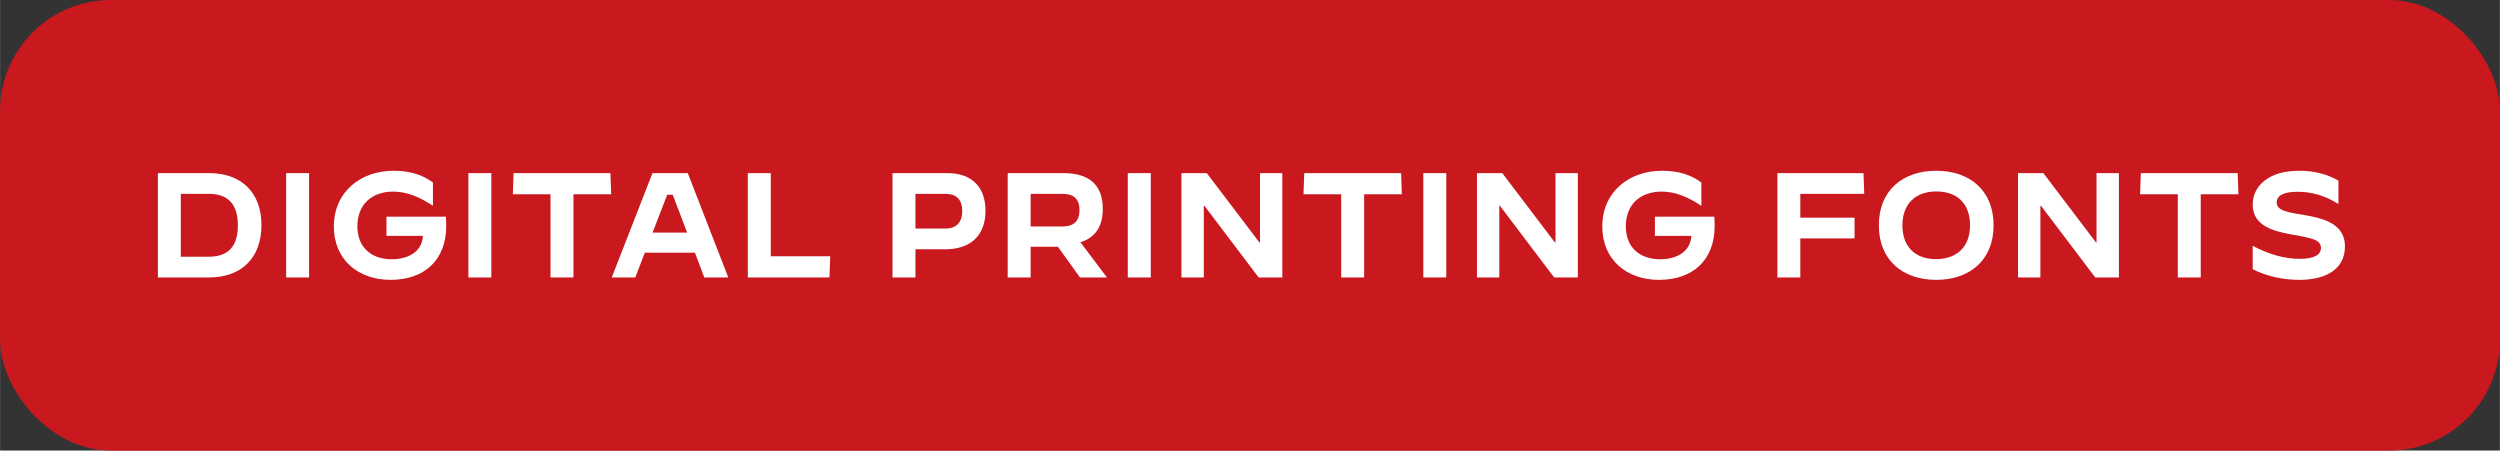
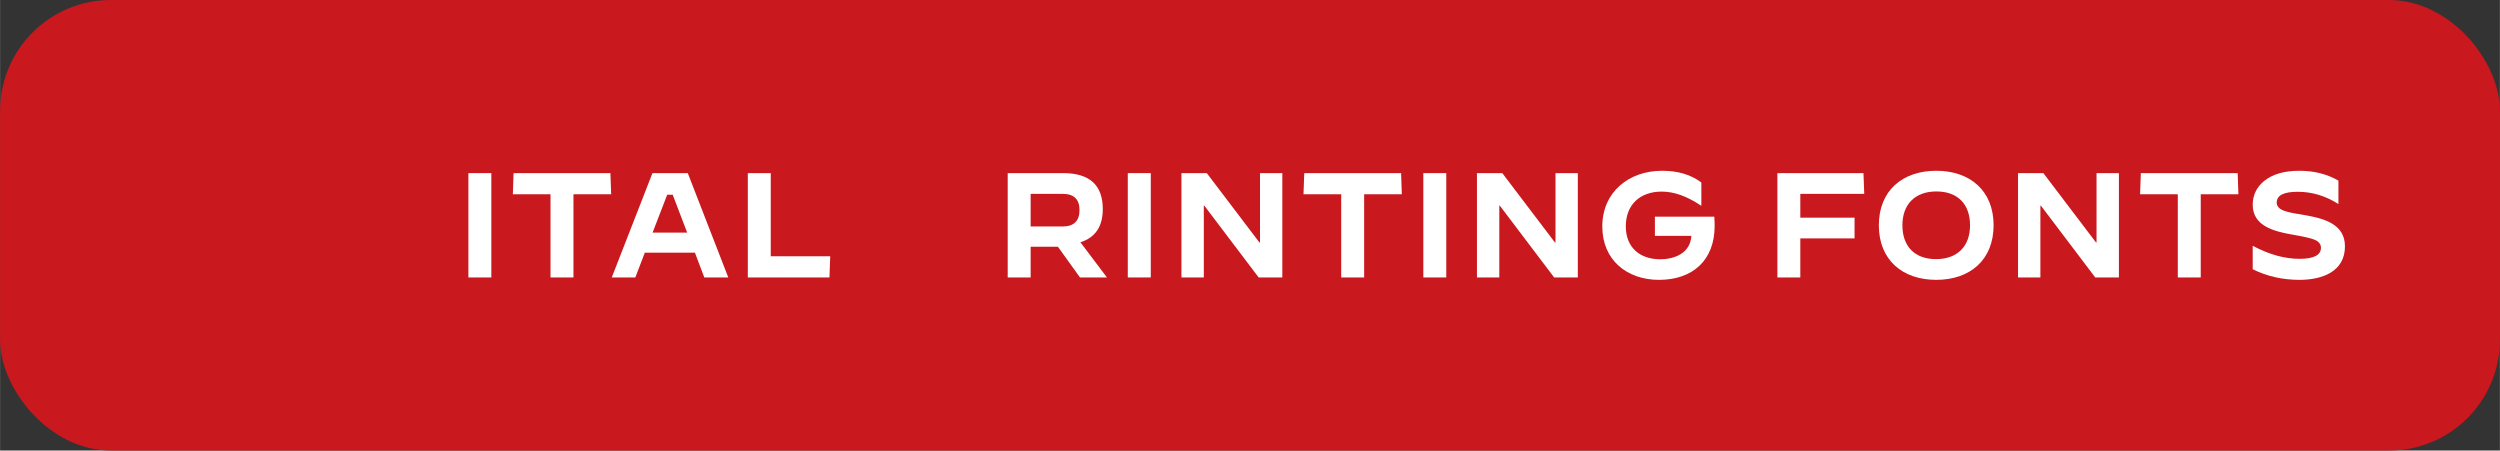
<svg xmlns="http://www.w3.org/2000/svg" xml:space="preserve" width="1942px" height="350px" version="1.1" style="shape-rendering:geometricPrecision; text-rendering:geometricPrecision; image-rendering:optimizeQuality; fill-rule:evenodd; clip-rule:evenodd" viewBox="0 0 520.87 93.88">
  <rect x="0" y="0" width="520.87" height="93.88" fill="#333333" stroke="none" />
  <defs>
    <style type="text/css"> .fil0 {fill:#C9181E} .fil1 {fill:white;fill-rule:nonzero} </style>
  </defs>
  <g id="Layer_x0020_1">
    <rect class="fil0" width="520.87" height="93.88" rx="23.1" ry="23.1" />
-     <path class="fil1" d="M43.53 57.81c6.8,0 10.93,-4.1 10.93,-10.9 0,-6.8 -4.16,-10.84 -10.93,-10.84l-10.65 0 0 21.74 10.65 0zm-5.87 -17.42l5.84 0c4.03,0 6.05,2.2 6.05,6.58 0,4.35 -2.02,6.52 -6.05,6.52l-5.84 0 0 -13.1z" />
-     <polygon id="1" class="fil1" points="64.39,57.81 64.39,36.07 59.61,36.07 59.61,57.81 " />
-     <path id="2" class="fil1" d="M81.38 58.31c6.98,0 11.58,-4.07 11.58,-11.24 0,-0.63 -0.03,-1.28 -0.07,-1.93l-12.38 0 0 4.01 7.6 0c-0.21,3.5 -3.35,4.87 -6.49,4.87 -4.28,0 -7.17,-2.48 -7.17,-6.86 0,-4.57 3.01,-7.24 7.48,-7.24 2.61,0 5.34,1 8.23,2.95l0.03 0 0 -4.84c-2.17,-1.65 -4.9,-2.45 -8.19,-2.45 -6.93,0 -12.45,4.44 -12.45,11.61 0,6.95 5.09,11.12 11.83,11.12z" />
    <polygon id="3" class="fil1" points="102.36,57.81 102.36,36.07 97.58,36.07 97.58,57.81 " />
    <polygon id="4" class="fil1" points="119.47,57.81 119.47,40.48 127.33,40.48 127.17,36.07 106.99,36.07 106.84,40.48 114.69,40.48 114.69,57.81 " />
    <path id="5" class="fil1" d="M132.36 57.81l1.98 -5.16 10.44 0 1.95 5.16 5 0 -8.44 -21.74 -7.36 0 -8.48 21.74 4.91 0zm7.79 -17.23l3.01 7.88 -7.2 0 3.04 -7.88 1.15 0z" />
    <polygon id="6" class="fil1" points="172.81,57.81 172.97,53.4 160.58,53.4 160.58,36.07 155.8,36.07 155.8,57.81 " />
-     <path id="7" class="fil1" d="M190.73 57.81l0 -5.87 6.21 0c5.15,0 8.38,-2.76 8.38,-8.04 0,-5 -2.95,-7.83 -7.91,-7.83l-11.46 0 0 21.74 4.78 0zm0 -17.42l6.21 0c2.36,0 3.54,1.21 3.54,3.63 0,2.21 -1.18,3.6 -3.45,3.6l-6.3 0 0 -7.23z" />
    <path id="8" class="fil1" d="M214.73 57.81l0 -6.4 5.68 0 4.6 6.4 5.62 0 -5.53 -7.33c3.11,-0.99 4.66,-3.29 4.66,-6.92 0,-5 -2.76,-7.49 -8.26,-7.49l-11.55 0 0 21.74 4.78 0zm0 -17.42l6.65 0c2.36,0 3.53,1.12 3.53,3.38 0,2.27 -1.17,3.42 -3.53,3.42l-6.65 0 0 -6.8z" />
    <polygon id="9" class="fil1" points="239.76,57.81 239.76,36.07 234.97,36.07 234.97,57.81 " />
    <polygon id="10" class="fil1" points="250.81,57.81 250.81,42.87 250.93,42.87 262.24,57.81 267.17,57.81 267.17,36.07 262.52,36.07 262.52,50.51 262.39,50.51 251.43,36.07 246.15,36.07 246.15,57.81 " />
    <polygon id="11" class="fil1" points="284.22,57.81 284.22,40.48 292.07,40.48 291.92,36.07 271.74,36.07 271.58,40.48 279.44,40.48 279.44,57.81 " />
    <polygon id="12" class="fil1" points="301.33,57.81 301.33,36.07 296.55,36.07 296.55,57.81 " />
    <polygon id="13" class="fil1" points="312.38,57.81 312.38,42.87 312.5,42.87 323.81,57.81 328.74,57.81 328.74,36.07 324.09,36.07 324.09,50.51 323.96,50.51 313,36.07 307.72,36.07 307.72,57.81 " />
    <path id="14" class="fil1" d="M345.66 58.31c6.99,0 11.59,-4.07 11.59,-11.24 0,-0.63 -0.04,-1.28 -0.07,-1.93l-12.38 0 0 4.01 7.6 0c-0.21,3.5 -3.35,4.87 -6.49,4.87 -4.28,0 -7.17,-2.48 -7.17,-6.86 0,-4.57 3.01,-7.24 7.48,-7.24 2.61,0 5.34,1 8.23,2.95l0.03 0 0 -4.84c-2.17,-1.65 -4.9,-2.45 -8.19,-2.45 -6.93,0 -12.45,4.44 -12.45,11.61 0,6.95 5.09,11.12 11.82,11.12z" />
    <polygon id="15" class="fil1" points="375.1,57.81 375.1,49.67 386.4,49.67 386.4,45.36 375.1,45.36 375.1,40.39 388.42,40.39 388.26,36.07 370.32,36.07 370.32,57.81 " />
    <path id="16" class="fil1" d="M403.42 58.31c7.01,0 11.95,-4.13 11.95,-11.37 0,-7.23 -4.94,-11.36 -11.95,-11.36 -7.02,0 -11.96,4.13 -11.96,11.36 0,7.24 4.94,11.37 11.96,11.37zm-0.04 -4.32c-4.44,0 -7.01,-2.64 -7.01,-7.05 0,-4.41 2.67,-7.05 7.08,-7.05 4.44,0 7.01,2.64 7.01,7.05 0,4.41 -2.67,7.05 -7.08,7.05z" />
    <polygon id="17" class="fil1" points="425.12,57.81 425.12,42.87 425.24,42.87 436.55,57.81 441.48,57.81 441.48,36.07 436.82,36.07 436.82,50.51 436.7,50.51 425.74,36.07 420.46,36.07 420.46,57.81 " />
    <polygon id="18" class="fil1" points="458.53,57.81 458.53,40.48 466.38,40.48 466.23,36.07 446.05,36.07 445.89,40.48 453.75,40.48 453.75,57.81 " />
    <path id="19" class="fil1" d="M469.36 56.1c2.95,1.46 6.18,2.21 9.75,2.21 4.63,0 9.47,-1.65 9.47,-6.99 0,-4.66 -4.41,-5.78 -8.13,-6.46l-1.24 -0.22c-0.5,-0.09 -0.87,-0.15 -1.15,-0.18 -0.84,-0.16 -1.46,-0.31 -1.93,-0.47 -1.18,-0.37 -1.77,-0.96 -1.77,-1.77 0,-1.52 1.46,-2.26 4.38,-2.26 2.95,0 5.78,0.83 8.45,2.54l0.03 0 0 -4.87c-2.39,-1.37 -5.09,-2.05 -8.11,-2.05 -3.19,0 -5.65,0.71 -7.42,2.17 -1.55,1.3 -2.33,2.95 -2.33,4.94 0,4.41 4.51,5.52 8.01,6.15 2.52,0.43 4.2,0.8 4.97,1.14 0.84,0.38 1.24,0.94 1.24,1.65 0,1.52 -1.49,2.3 -4.44,2.3 -3.13,0 -6.36,-0.9 -9.74,-2.7l-0.04 0 0 4.87z" />
  </g>
</svg>